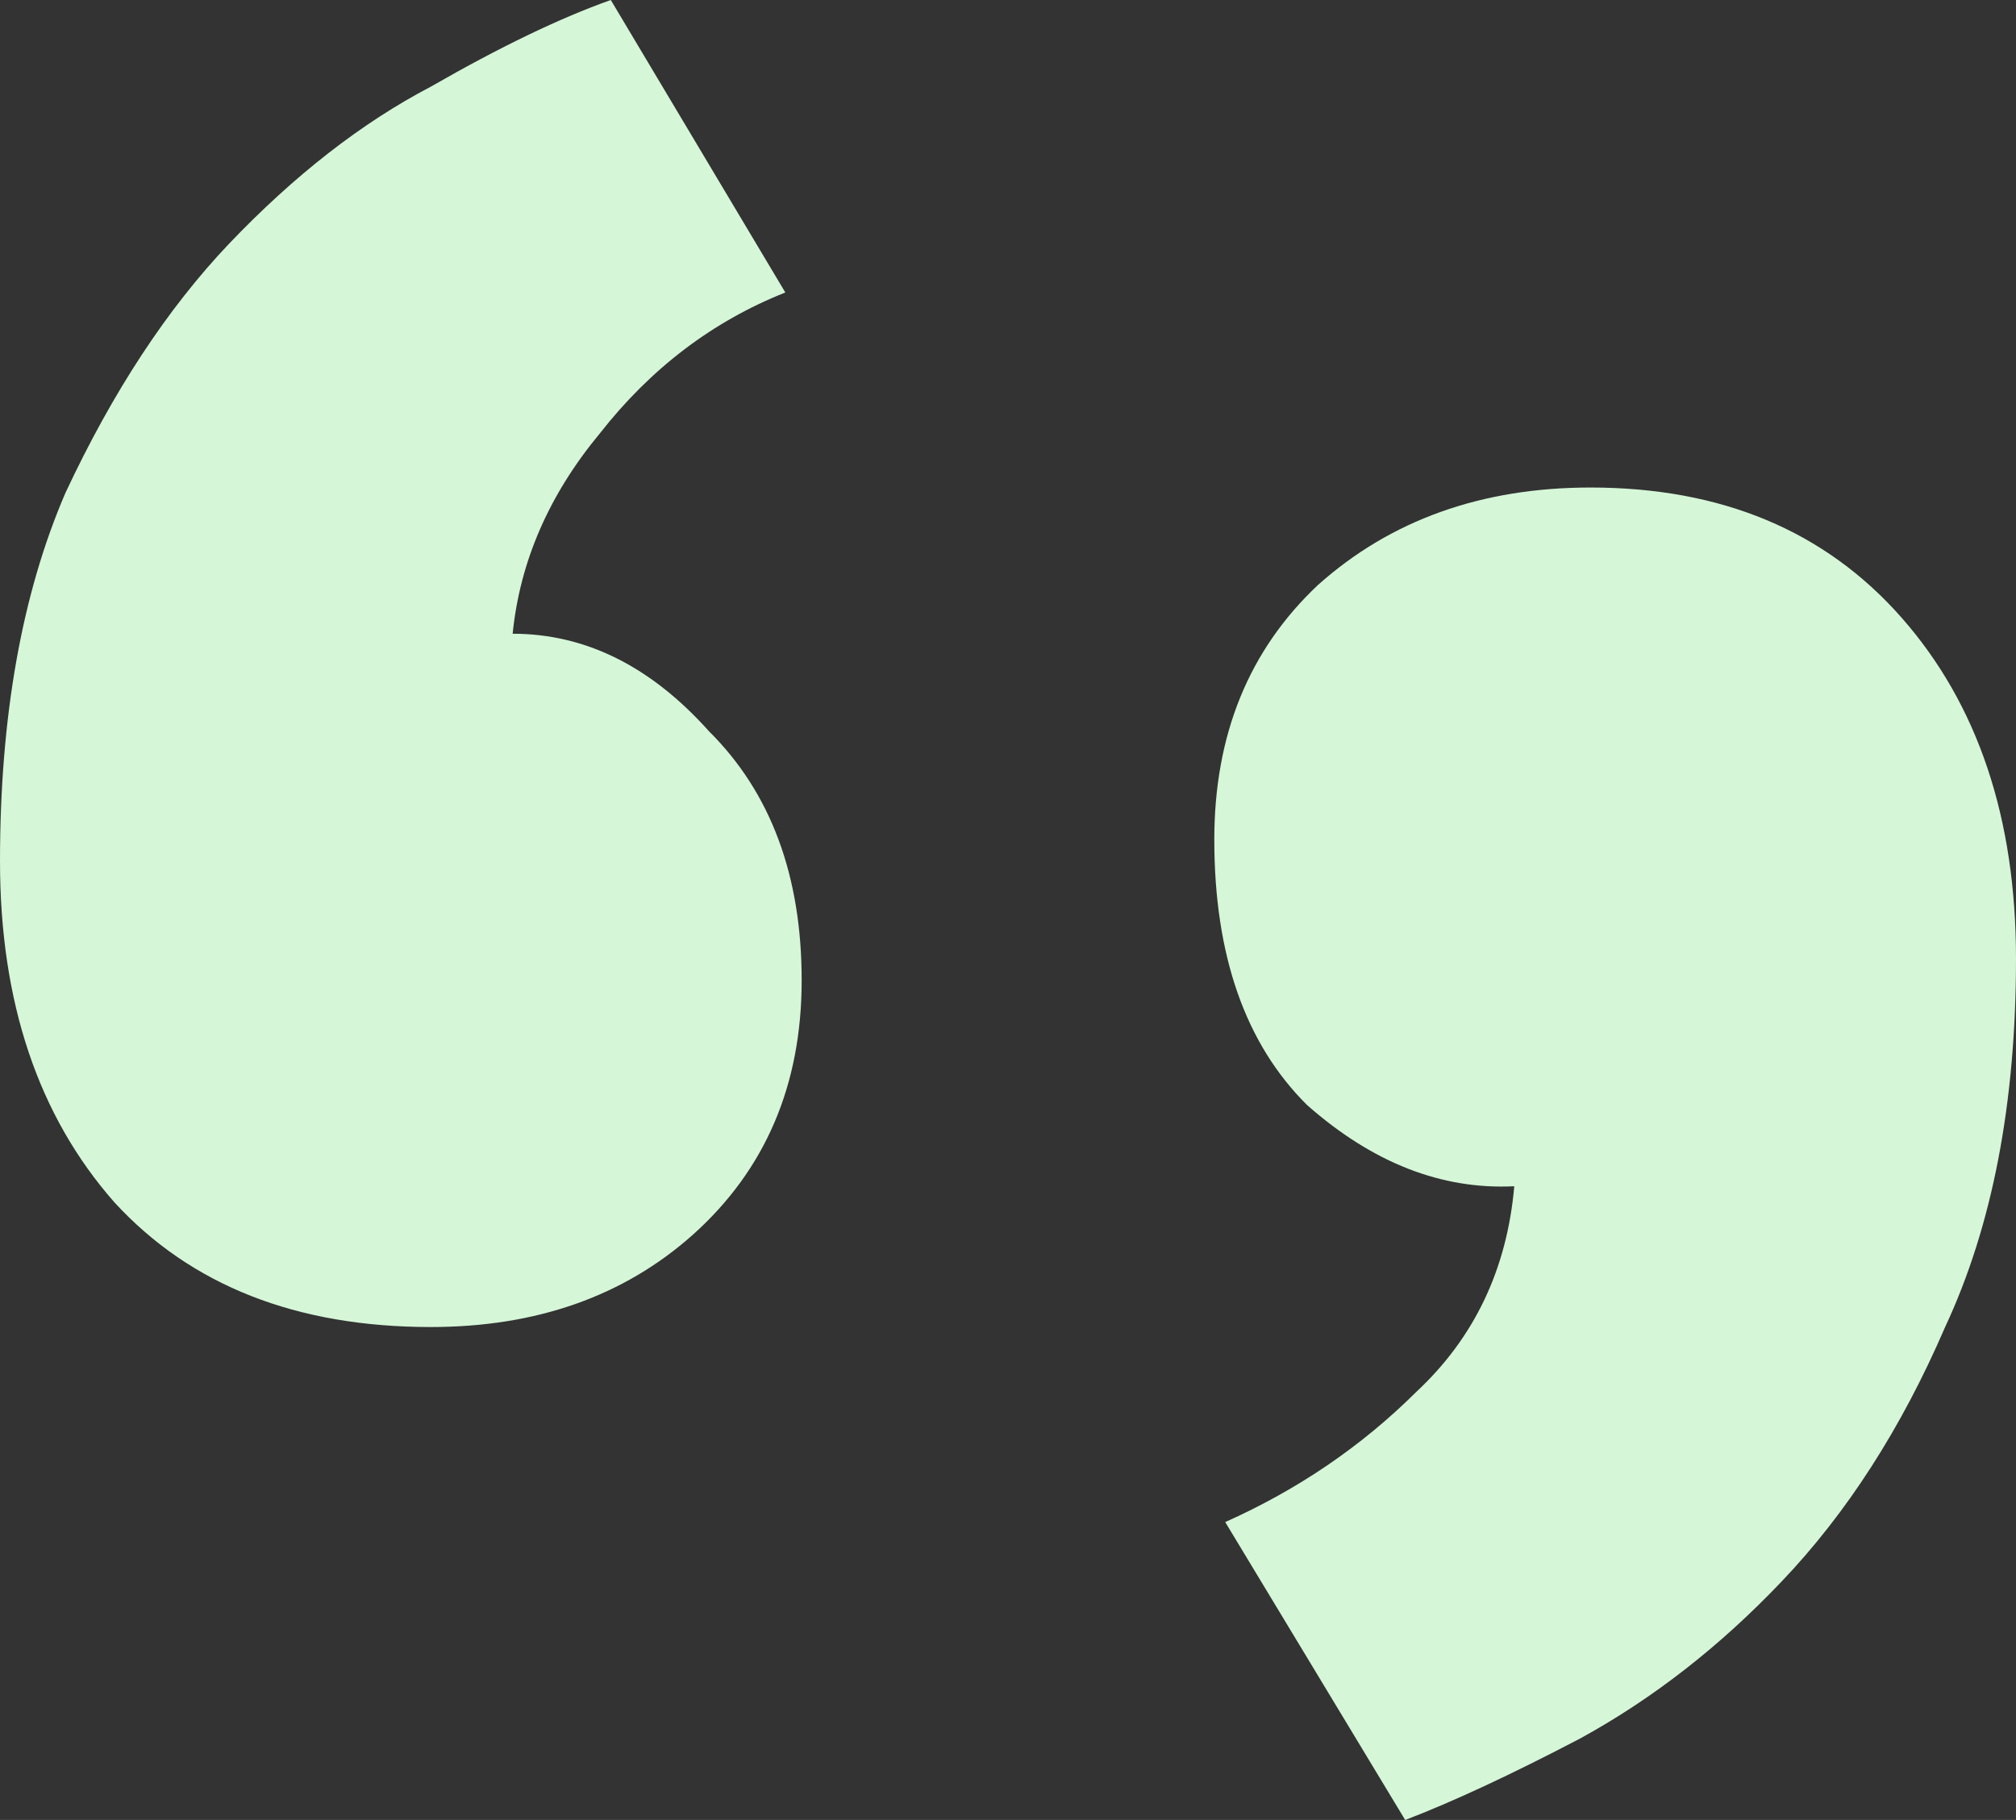
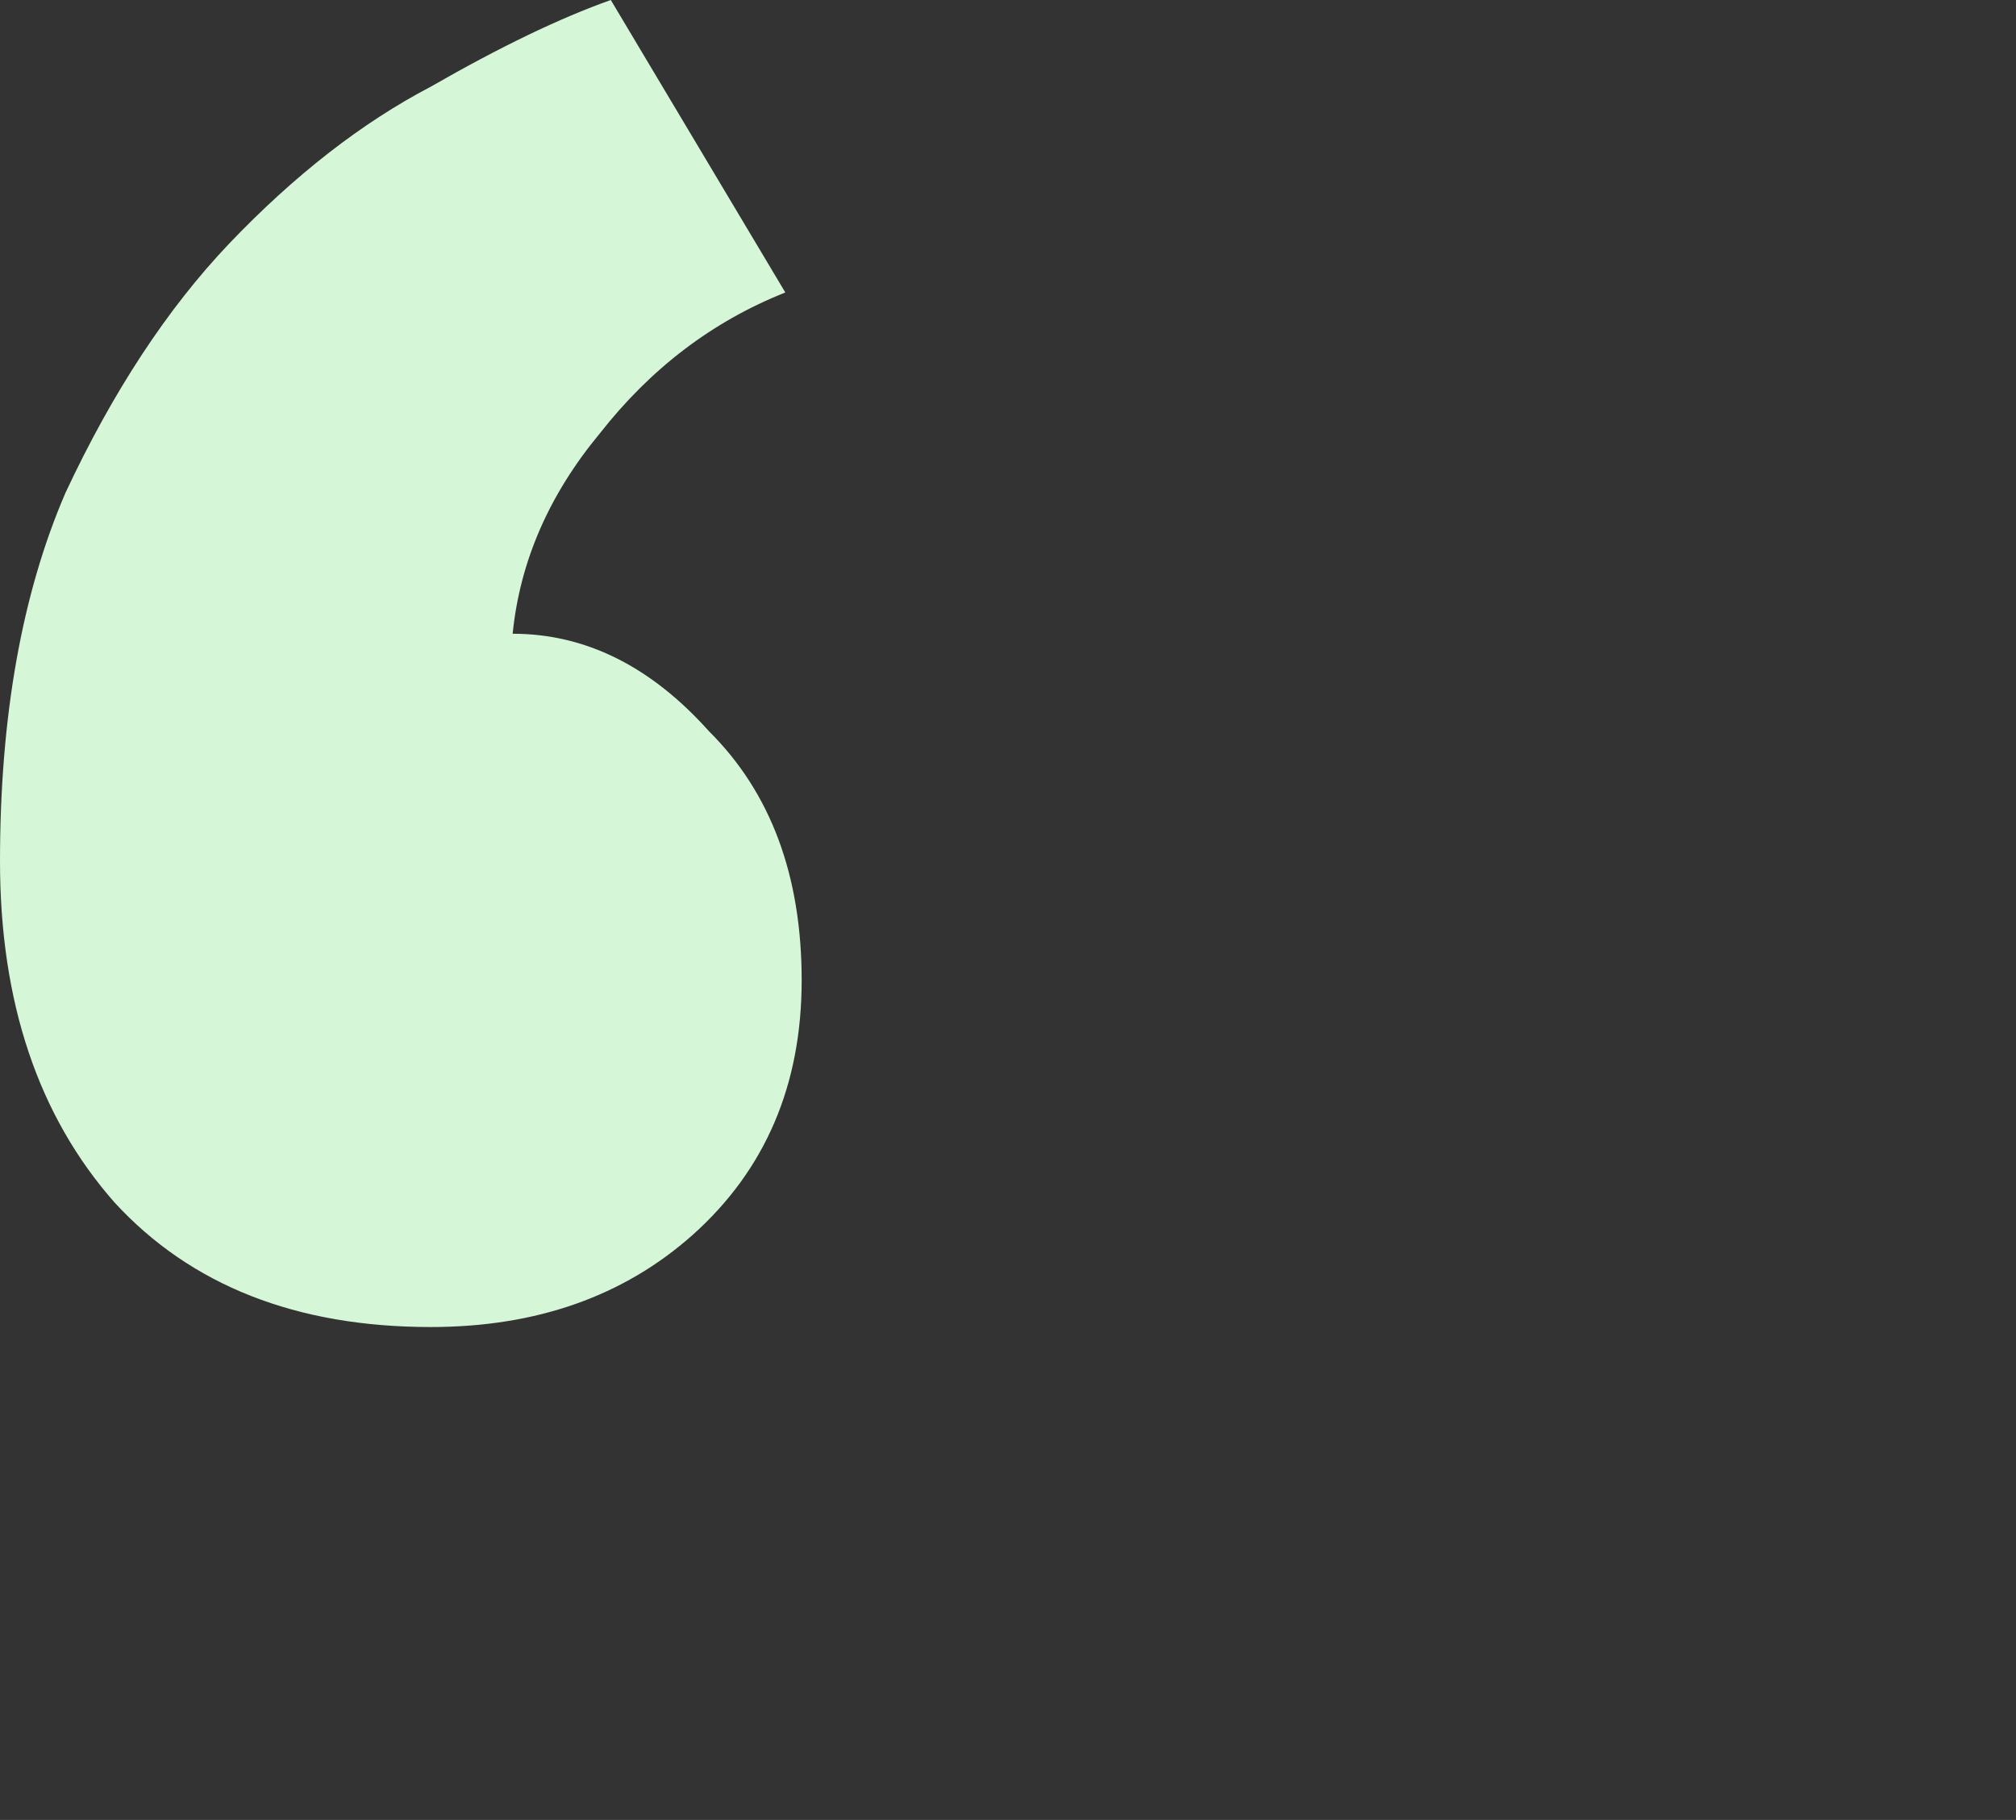
<svg xmlns="http://www.w3.org/2000/svg" width="72" height="65" viewBox="0 0 72 65" fill="none">
  <rect x="0" y="0" width="72" height="65" fill="#333333" stroke="none" />
-   <path d="M43.368 29.986C43.368 26.246 44.602 23.216 47.069 20.894C49.666 18.573 52.912 17.412 56.807 17.412C61.482 17.412 65.183 18.96 67.909 22.055C70.636 25.15 72 29.213 72 34.242C72 39.401 71.156 43.786 69.468 47.397C67.909 51.008 65.962 54.039 63.624 56.489C61.417 58.81 59.015 60.68 56.418 62.099C53.951 63.389 51.873 64.356 50.185 65.001L43.758 54.361C46.355 53.2 48.627 51.653 50.575 49.718C52.652 47.784 53.821 45.333 54.081 42.367C51.484 42.496 49.017 41.529 46.679 39.465C44.472 37.273 43.368 34.113 43.368 29.986Z" fill="#D5F6D7" />
  <path d="M28.631 35.014C28.631 38.755 27.333 41.785 24.736 44.107C22.269 46.299 19.153 47.395 15.387 47.395C10.583 47.395 6.817 45.912 4.09 42.946C1.363 39.851 0 35.788 0 30.759C0 25.6 0.779 21.215 2.337 17.604C4.025 13.993 5.973 11.027 8.18 8.705C10.518 6.255 12.92 4.385 15.387 3.095C17.854 1.677 19.997 0.645 21.814 0L28.047 10.446C25.45 11.478 23.243 13.155 21.425 15.476C19.607 17.668 18.568 20.054 18.309 22.634C20.905 22.634 23.243 23.794 25.32 26.116C27.528 28.308 28.631 31.274 28.631 35.014Z" fill="#D5F6D7" />
</svg>